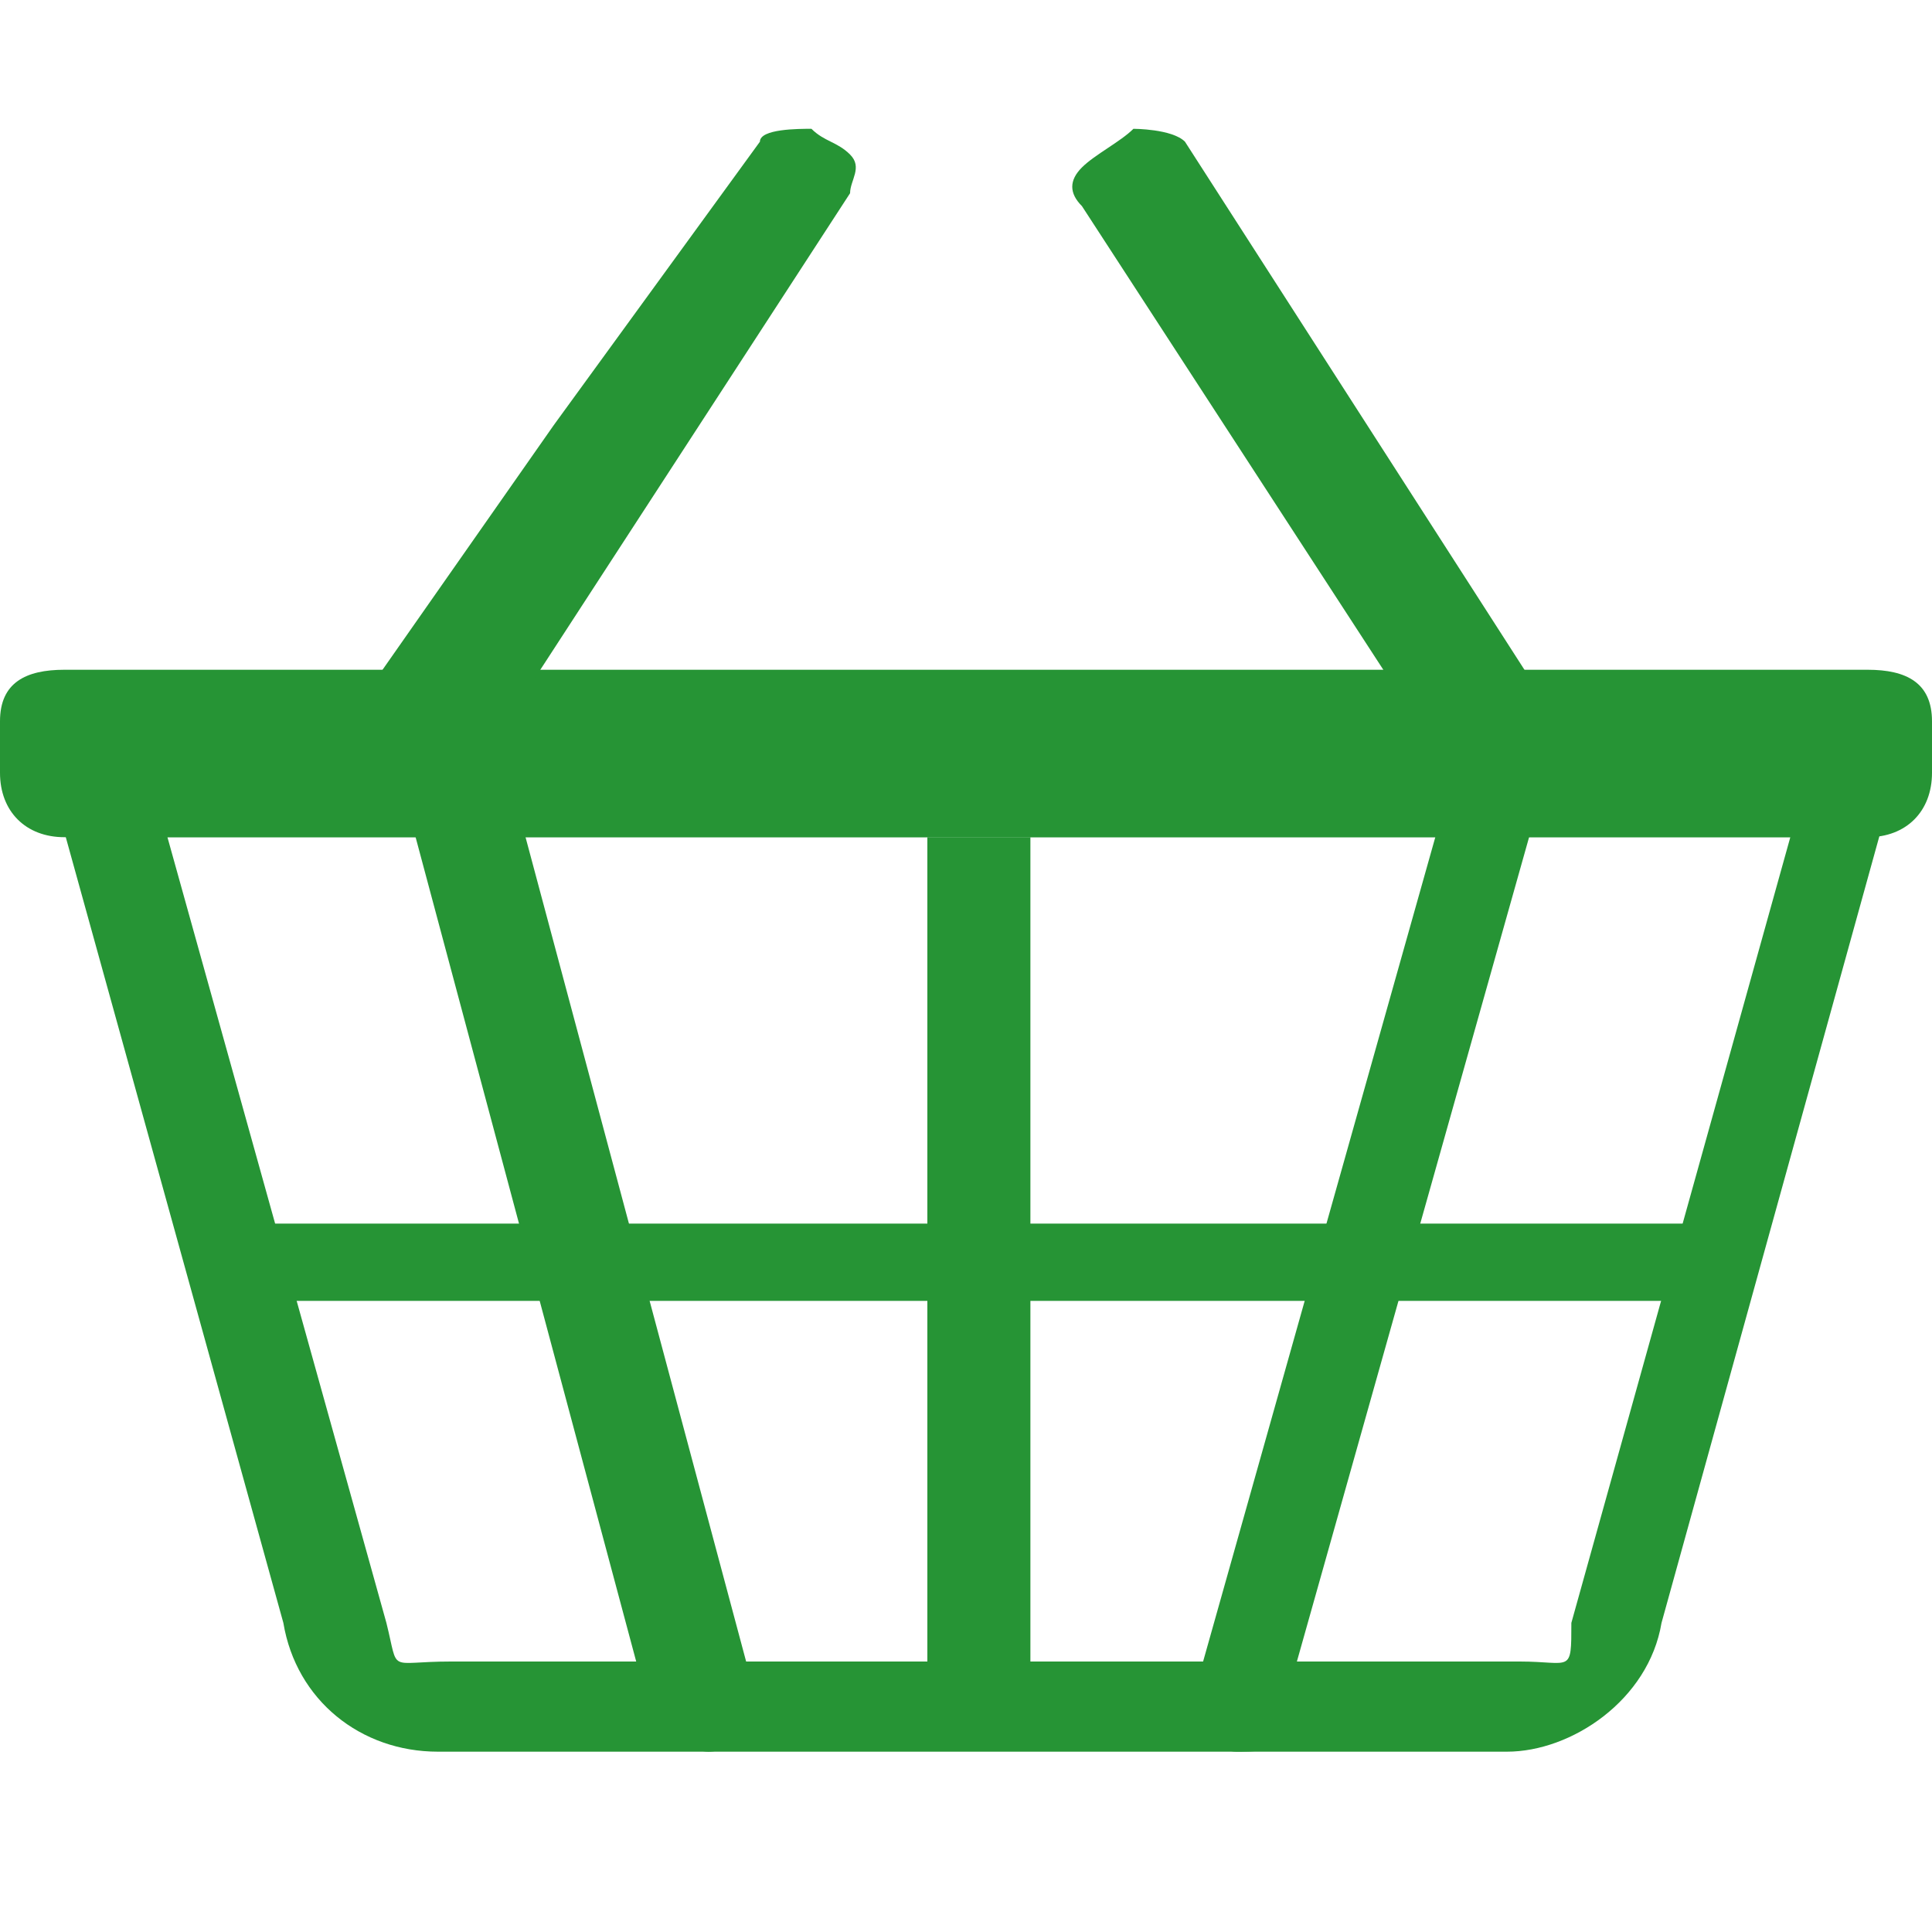
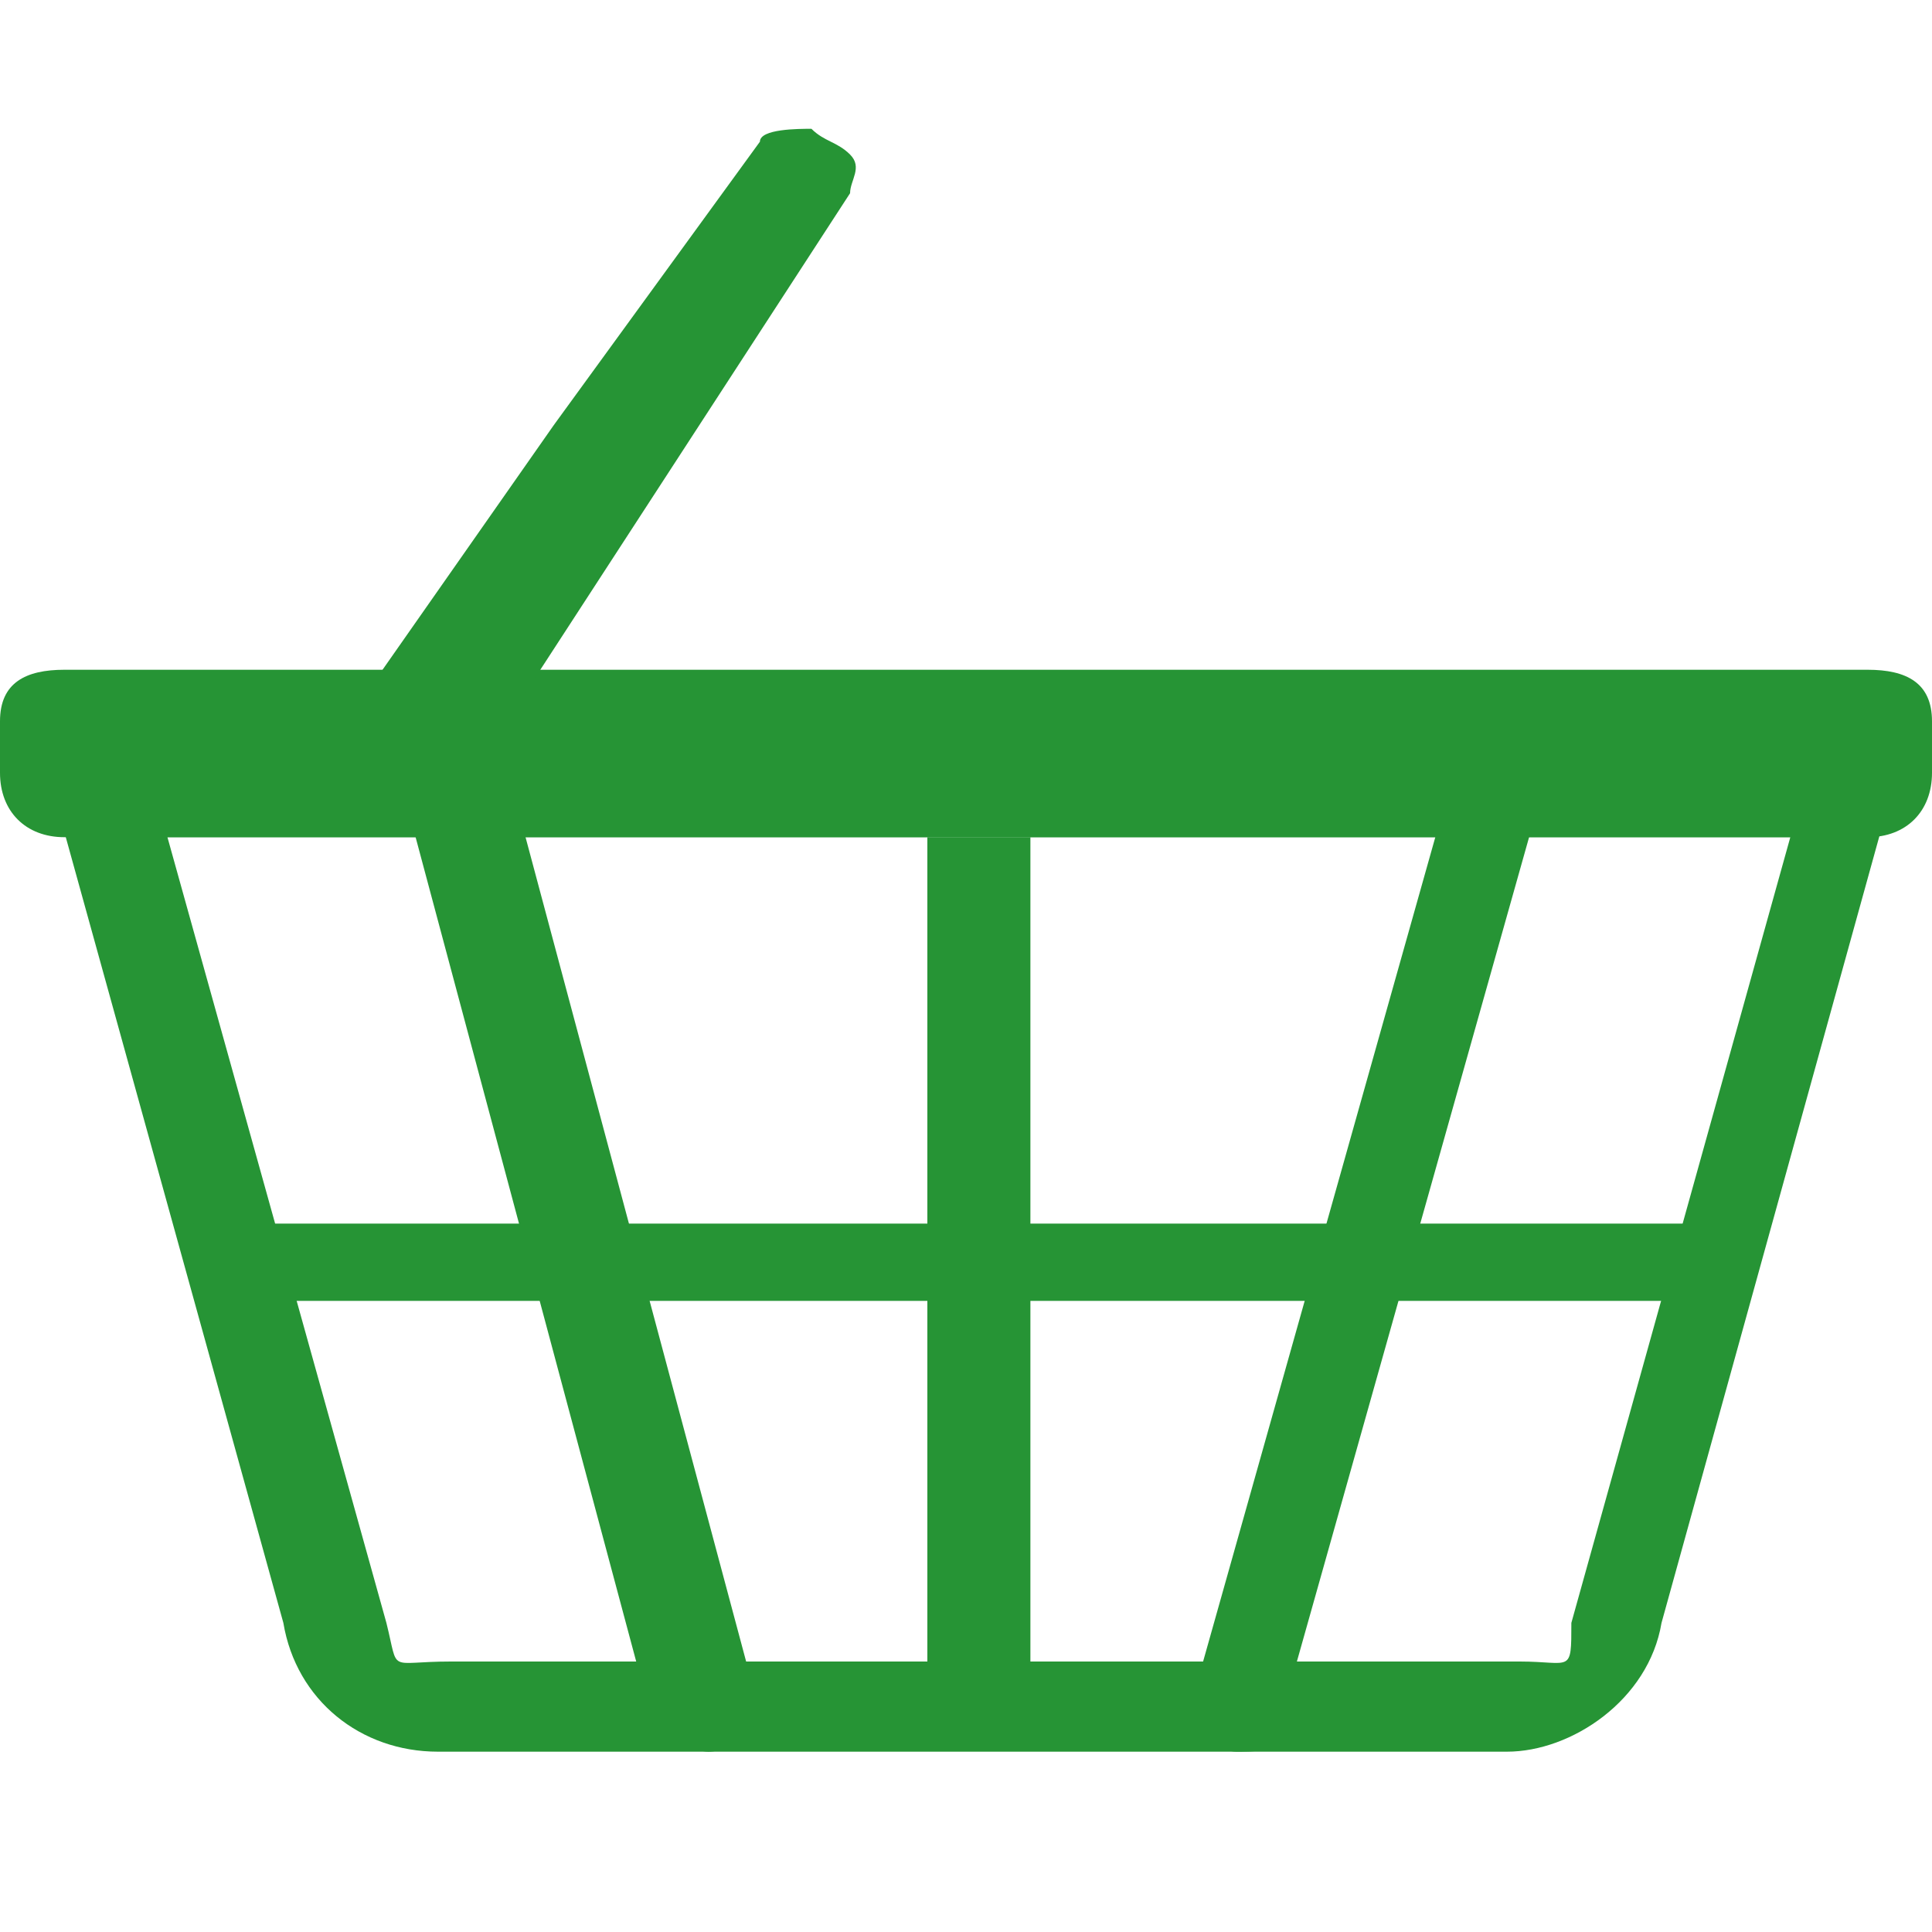
<svg xmlns="http://www.w3.org/2000/svg" version="1.1" id="Capa_1" x="0px" y="0px" viewBox="0 0 15 15" style="enable-background:new 0 0 15 15;" xml:space="preserve">
  <style type="text/css">
	.st0{fill:#269435;}
</style>
  <path class="st0" d="M11.7,13.6H3.4c-0.6,0-1.1-0.4-1.2-1L0.4,6.1h14.3l-1.8,6.5C12.8,13.2,12.2,13.6,11.7,13.6z M1.3,6.5l1.7,6.1  c0.1,0.4,0,0.3,0.5,0.3h8.3c0.4,0,0.4,0.1,0.4-0.3l1.7-6.1H1.3z" />
  <path class="st0" d="M14.5,6.5h-14C0.2,6.5,0,6.3,0,6V5.6c0-0.3,0.2-0.4,0.5-0.4h14c0.3,0,0.5,0.1,0.5,0.4V6  C15,6.3,14.8,6.5,14.5,6.5z" />
  <path class="st0" d="M5.5,13.6c-0.1,0-0.4-0.1-0.4-0.1L3.2,6.4c0-0.1,0.3-0.2,0.4-0.2c0.1,0,0.3-0.1,0.4,0l1.9,7.1  C5.9,13.4,5.7,13.6,5.5,13.6C5.5,13.6,5.5,13.6,5.5,13.6L5.5,13.6z" />
  <path class="st0" d="M9.6,13.6C9.6,13.6,9.6,13.6,9.6,13.6c-0.1,0-0.4-0.1-0.4-0.2l2-7.1c0-0.1,0.4-0.1,0.4-0.1  c0.1,0,0.3,0.1,0.3,0.2l-2,7.1C10,13.6,9.7,13.6,9.6,13.6L9.6,13.6z" />
  <path class="st0" d="M7.6,13.5c-0.1,0-0.4-0.1-0.4-0.2V6.5c0,0,0.3,0,0.4,0c0.1,0,0.4,0,0.4,0v6.8C8,13.4,7.7,13.5,7.6,13.5z" />
  <path class="st0" d="M3.3,5.5C3.3,5.5,3.2,5.5,3.3,5.5C3.1,5.5,2.8,5.4,2.9,5.3l1.4-2l1.6-2.2C5.9,1,6.2,1,6.3,1  c0.1,0.1,0.2,0.1,0.3,0.2c0.1,0.1,0,0.2,0,0.3L4,5.5C3.9,5.6,3.3,5.5,3.3,5.5L3.3,5.5z" />
-   <path class="st0" d="M11.7,5.5c-0.1,0-0.6,0.2-0.7,0.1L8.4,1.6c-0.1-0.1-0.1-0.2,0-0.3C8.5,1.2,8.7,1.1,8.8,1C8.8,1,9.1,1,9.2,1.1  l2.7,4.2C11.9,5.4,11.9,5.4,11.7,5.5C11.8,5.5,11.7,5.5,11.7,5.5L11.7,5.5z" />
  <path class="st0" d="M1.5,9.5h12.1l-0.2,0.6H1.7L1.5,9.5z" />
</svg>